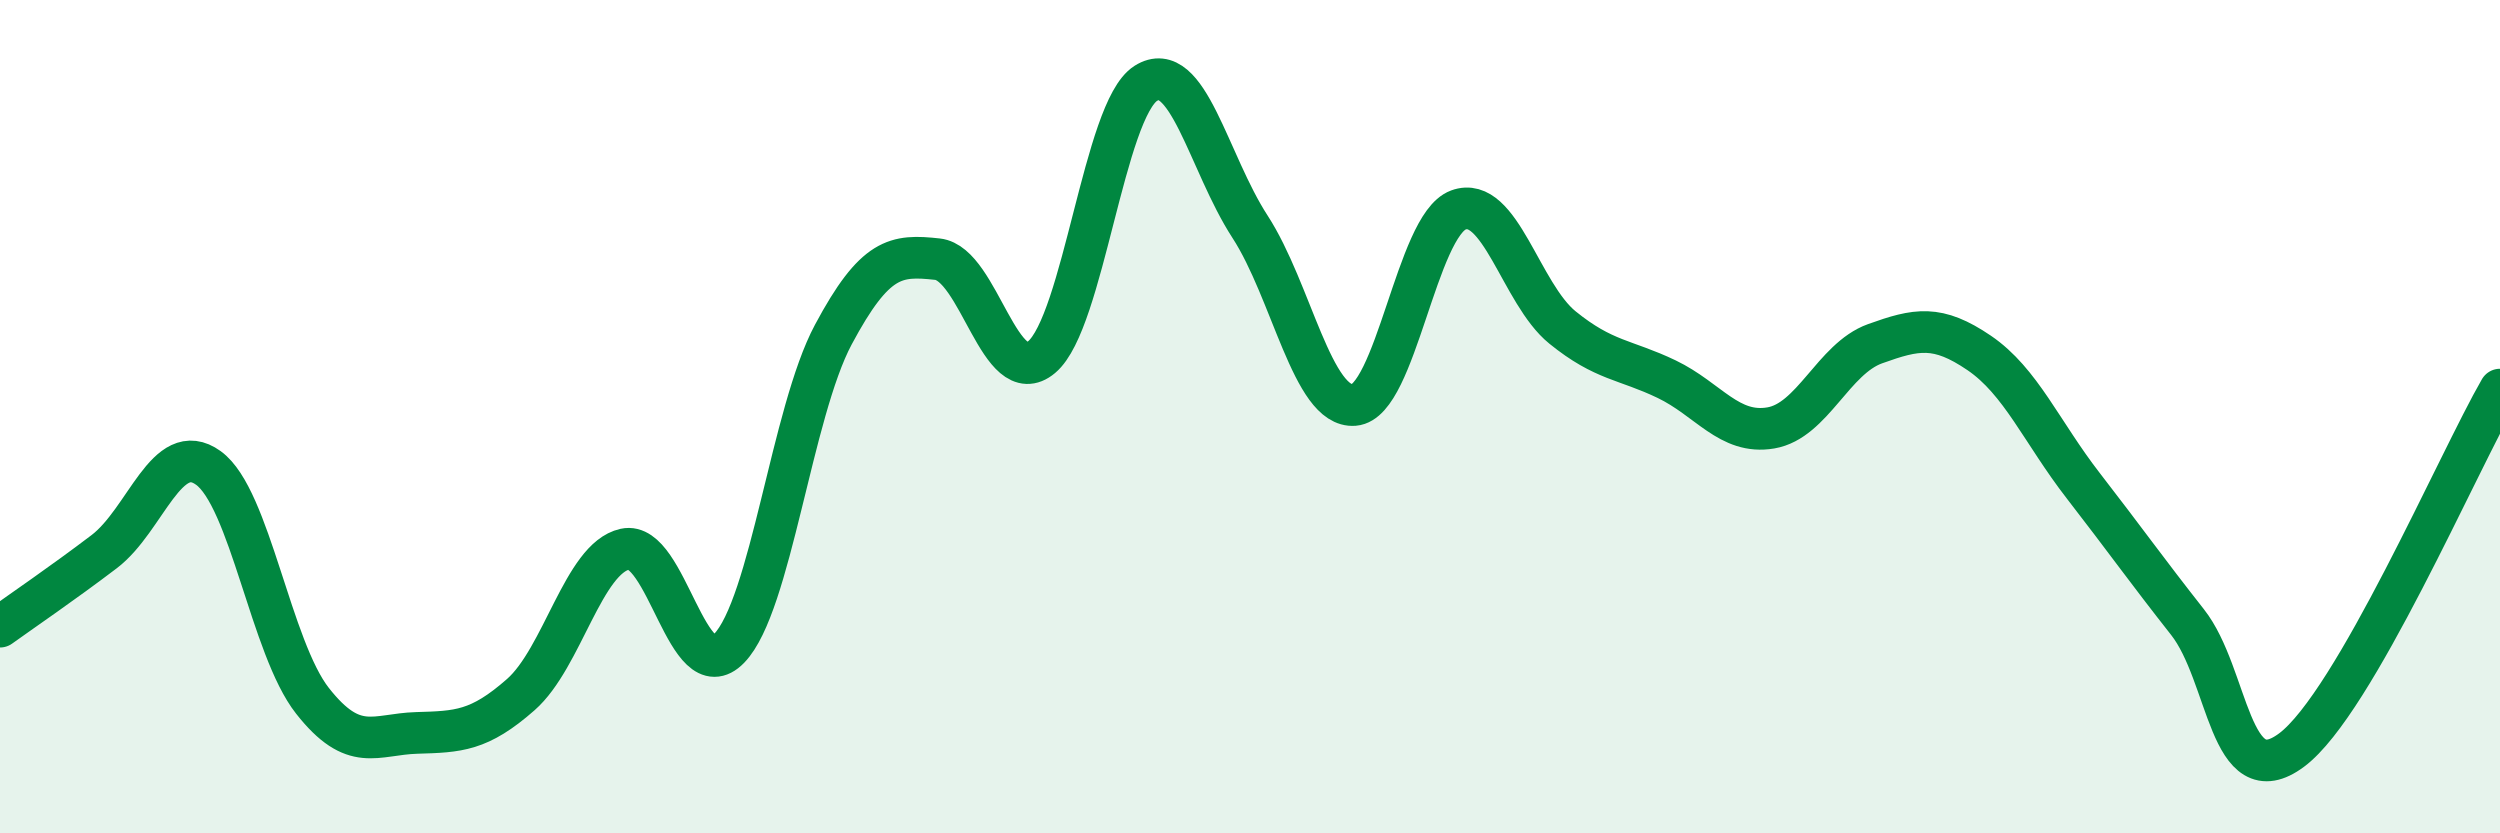
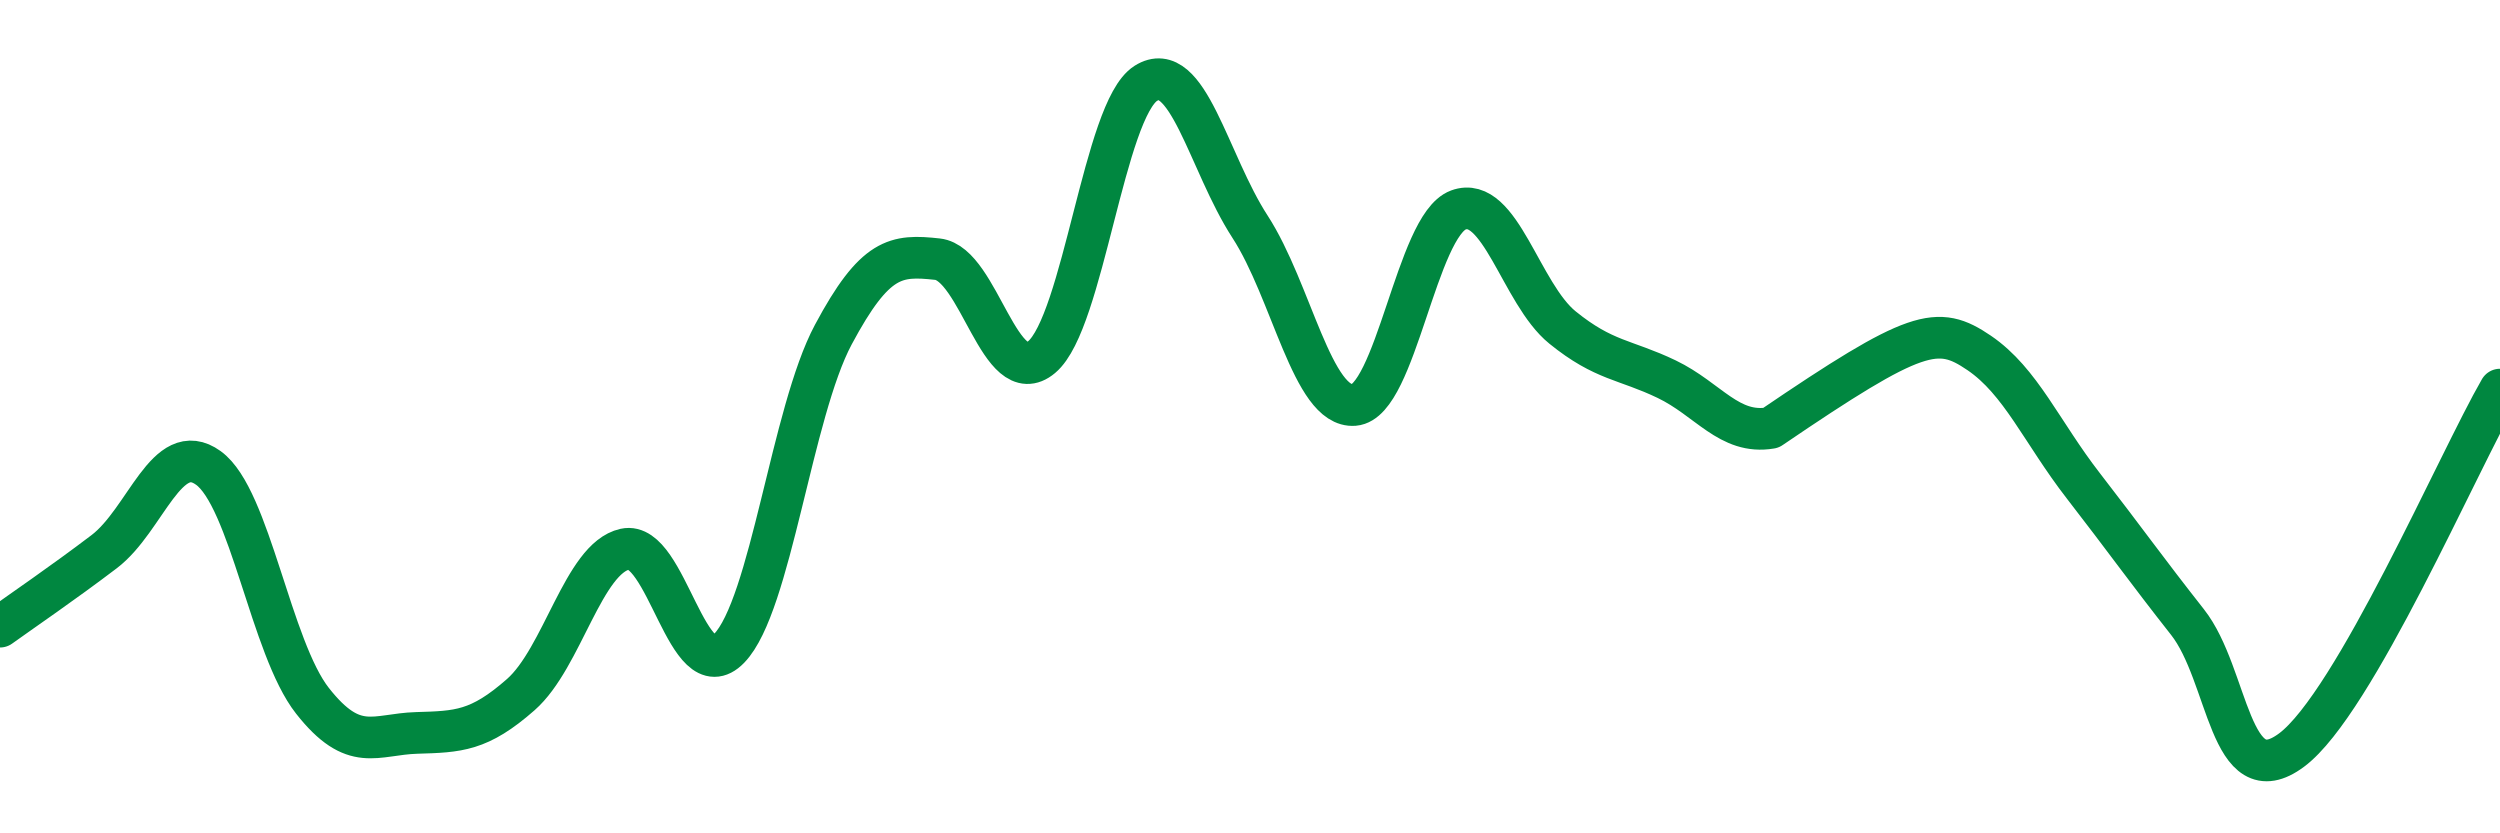
<svg xmlns="http://www.w3.org/2000/svg" width="60" height="20" viewBox="0 0 60 20">
-   <path d="M 0,15.04 C 0.5,14.68 1.5,14 2.5,13.24 C 3.5,12.48 4,10.51 5,11.23 C 6,11.95 6.5,15.55 7.5,16.82 C 8.5,18.09 9,17.62 10,17.59 C 11,17.56 11.5,17.55 12.5,16.67 C 13.5,15.79 14,13.4 15,13.18 C 16,12.96 16.5,16.59 17.5,15.56 C 18.5,14.53 19,9.9 20,8.03 C 21,6.16 21.5,6.11 22.5,6.22 C 23.5,6.33 24,9.41 25,8.57 C 26,7.73 26.5,2.63 27.5,2 C 28.5,1.37 29,3.9 30,5.44 C 31,6.98 31.5,9.8 32.5,9.72 C 33.5,9.64 34,5.41 35,5.04 C 36,4.67 36.5,7.05 37.5,7.86 C 38.5,8.67 39,8.62 40,9.1 C 41,9.58 41.5,10.44 42.5,10.27 C 43.5,10.1 44,8.61 45,8.25 C 46,7.89 46.5,7.79 47.5,8.47 C 48.5,9.15 49,10.37 50,11.66 C 51,12.95 51.5,13.66 52.5,14.93 C 53.5,16.2 53.5,19.12 55,18 C 56.5,16.88 59,11.08 60,9.35L60 20L0 20Z" fill="#008740" opacity="0.1" stroke-linecap="round" stroke-linejoin="round" />
-   <path d="M 0,15.04 C 0.5,14.68 1.5,14 2.5,13.24 C 3.5,12.48 4,10.51 5,11.23 C 6,11.95 6.5,15.55 7.5,16.82 C 8.5,18.09 9,17.62 10,17.59 C 11,17.56 11.5,17.55 12.5,16.67 C 13.5,15.79 14,13.4 15,13.18 C 16,12.96 16.5,16.59 17.5,15.56 C 18.5,14.53 19,9.9 20,8.03 C 21,6.16 21.5,6.11 22.5,6.22 C 23.5,6.33 24,9.41 25,8.57 C 26,7.73 26.5,2.63 27.5,2 C 28.5,1.37 29,3.9 30,5.44 C 31,6.98 31.5,9.8 32.5,9.72 C 33.5,9.64 34,5.41 35,5.04 C 36,4.67 36.5,7.05 37.5,7.86 C 38.5,8.67 39,8.62 40,9.1 C 41,9.58 41.5,10.44 42.5,10.27 C 43.5,10.1 44,8.61 45,8.25 C 46,7.89 46.5,7.79 47.5,8.47 C 48.5,9.15 49,10.37 50,11.66 C 51,12.95 51.5,13.66 52.5,14.93 C 53.5,16.2 53.5,19.12 55,18 C 56.5,16.88 59,11.08 60,9.35" stroke="#008740" stroke-width="1" fill="none" stroke-linecap="round" stroke-linejoin="round" />
+   <path d="M 0,15.04 C 0.5,14.68 1.5,14 2.5,13.24 C 3.5,12.48 4,10.51 5,11.23 C 6,11.95 6.5,15.55 7.5,16.82 C 8.5,18.09 9,17.62 10,17.59 C 11,17.56 11.5,17.55 12.5,16.67 C 13.5,15.79 14,13.4 15,13.18 C 16,12.96 16.5,16.59 17.5,15.56 C 18.5,14.53 19,9.9 20,8.03 C 21,6.16 21.5,6.11 22.5,6.22 C 23.5,6.33 24,9.41 25,8.57 C 26,7.73 26.5,2.63 27.5,2 C 28.5,1.37 29,3.9 30,5.44 C 31,6.98 31.5,9.8 32.5,9.72 C 33.5,9.64 34,5.41 35,5.04 C 36,4.67 36.5,7.05 37.5,7.86 C 38.5,8.67 39,8.62 40,9.1 C 41,9.58 41.5,10.44 42.5,10.27 C 46,7.89 46.5,7.79 47.5,8.47 C 48.5,9.15 49,10.37 50,11.66 C 51,12.95 51.5,13.66 52.5,14.93 C 53.5,16.2 53.5,19.12 55,18 C 56.5,16.88 59,11.08 60,9.35" stroke="#008740" stroke-width="1" fill="none" stroke-linecap="round" stroke-linejoin="round" />
</svg>